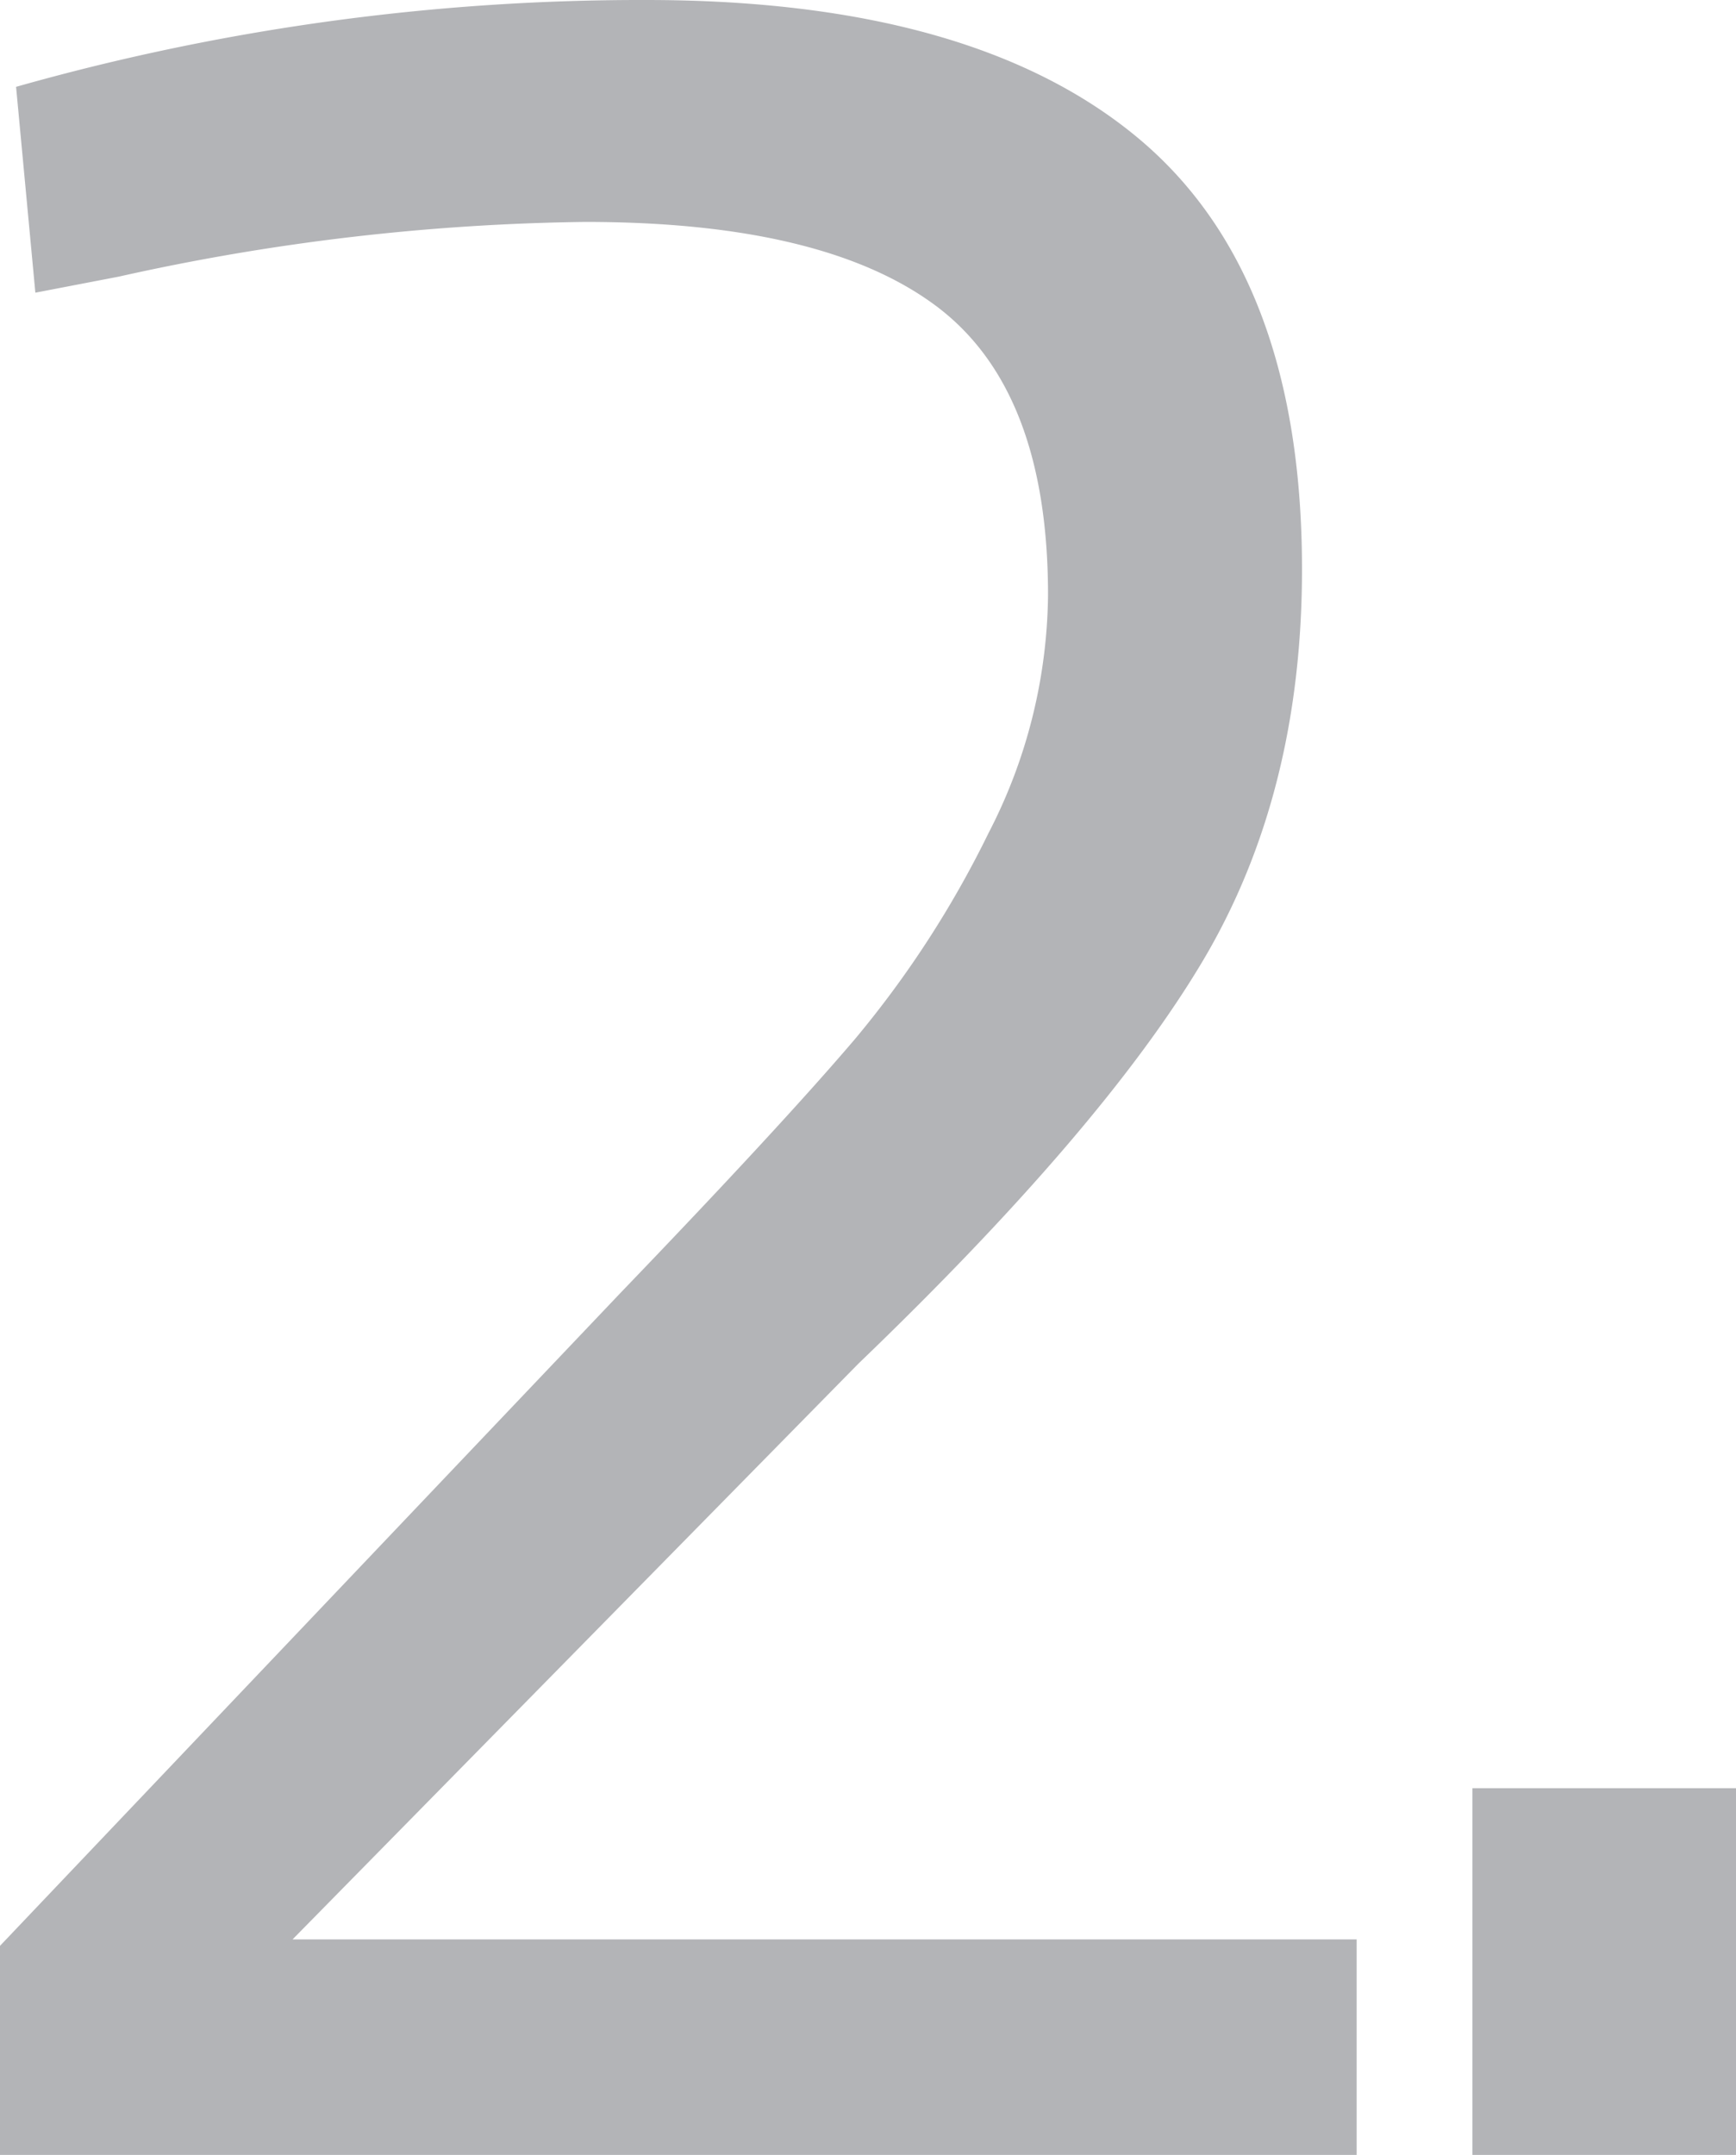
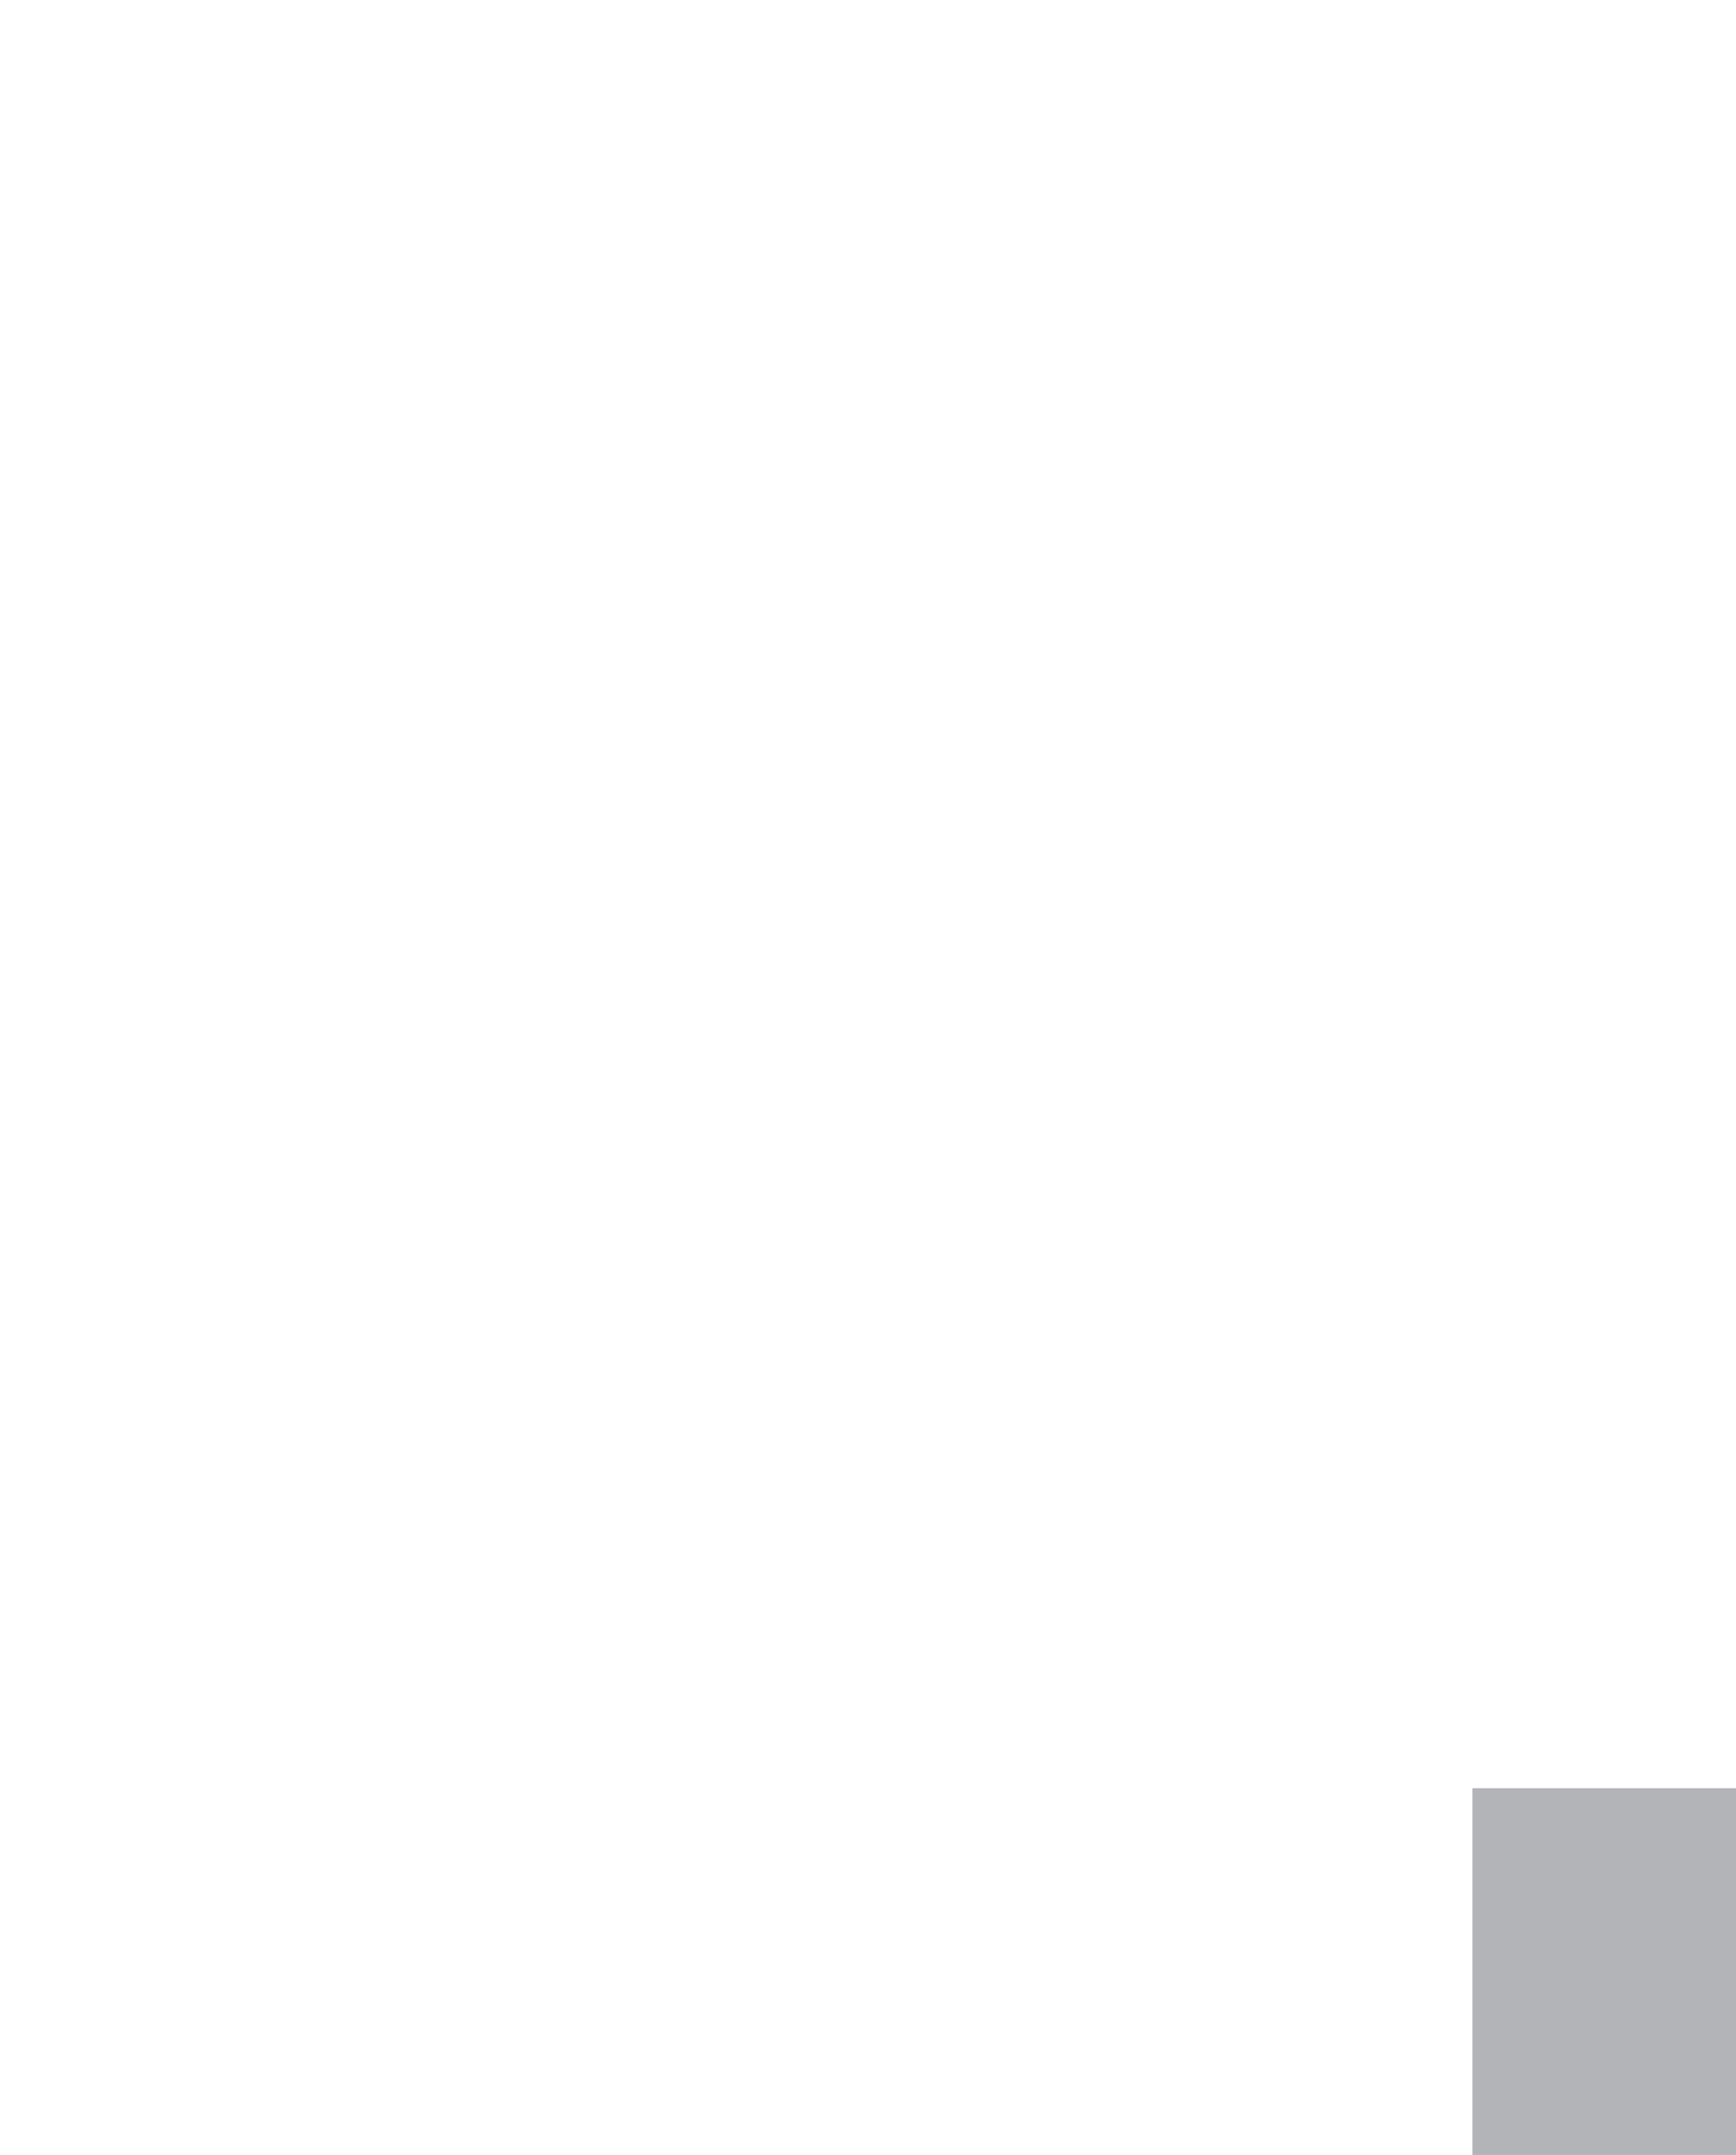
<svg xmlns="http://www.w3.org/2000/svg" viewBox="0 0 108 134">
  <defs>
    <style>.cls-1{isolation:isolate;}.cls-2{fill:#b3b4b7;}</style>
  </defs>
  <title>ci-two</title>
  <g id="Layer_2" data-name="Layer 2">
    <g id="Layer_1-2" data-name="Layer 1">
      <g id="_2." data-name=" 2.">
        <g class="cls-1">
-           <path class="cls-2" d="M84.4,134H0V121L38.6,80.4q10-10.4,14.6-15.8a63.36,63.36,0,0,0,8.3-12.8A32.8,32.8,0,0,0,65.2,37q0-12.8-7-18T36.4,13.8a140.48,140.48,0,0,0-29,3.4l-5.2,1L1,5.4A142.69,142.69,0,0,1,40.2,0q20.2,0,30.5,8.5T81,35.4q0,14-6.2,24.4t-21.4,25L18.2,120.6H84.4Z" />
          <path class="cls-2" d="M91.6,134V111.2H108V134Z" />
        </g>
      </g>
    </g>
  </g>
</svg>